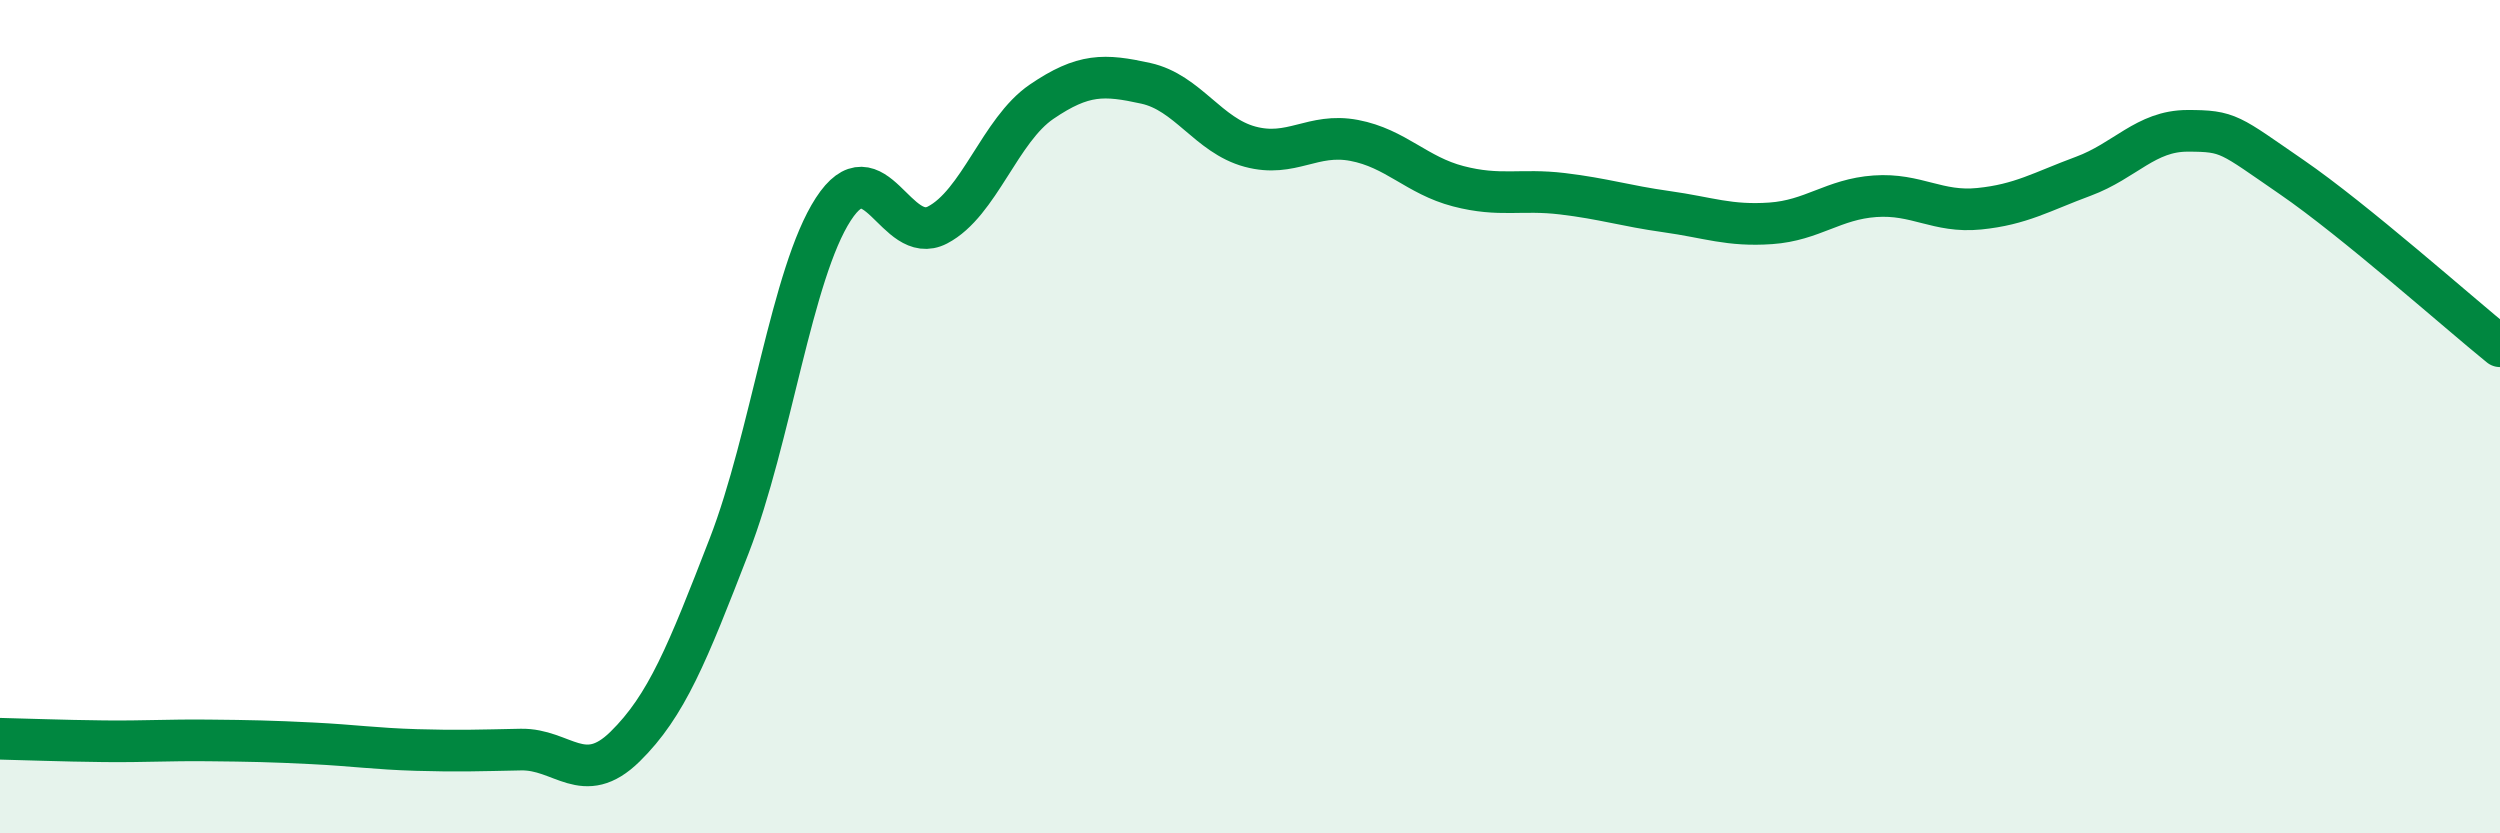
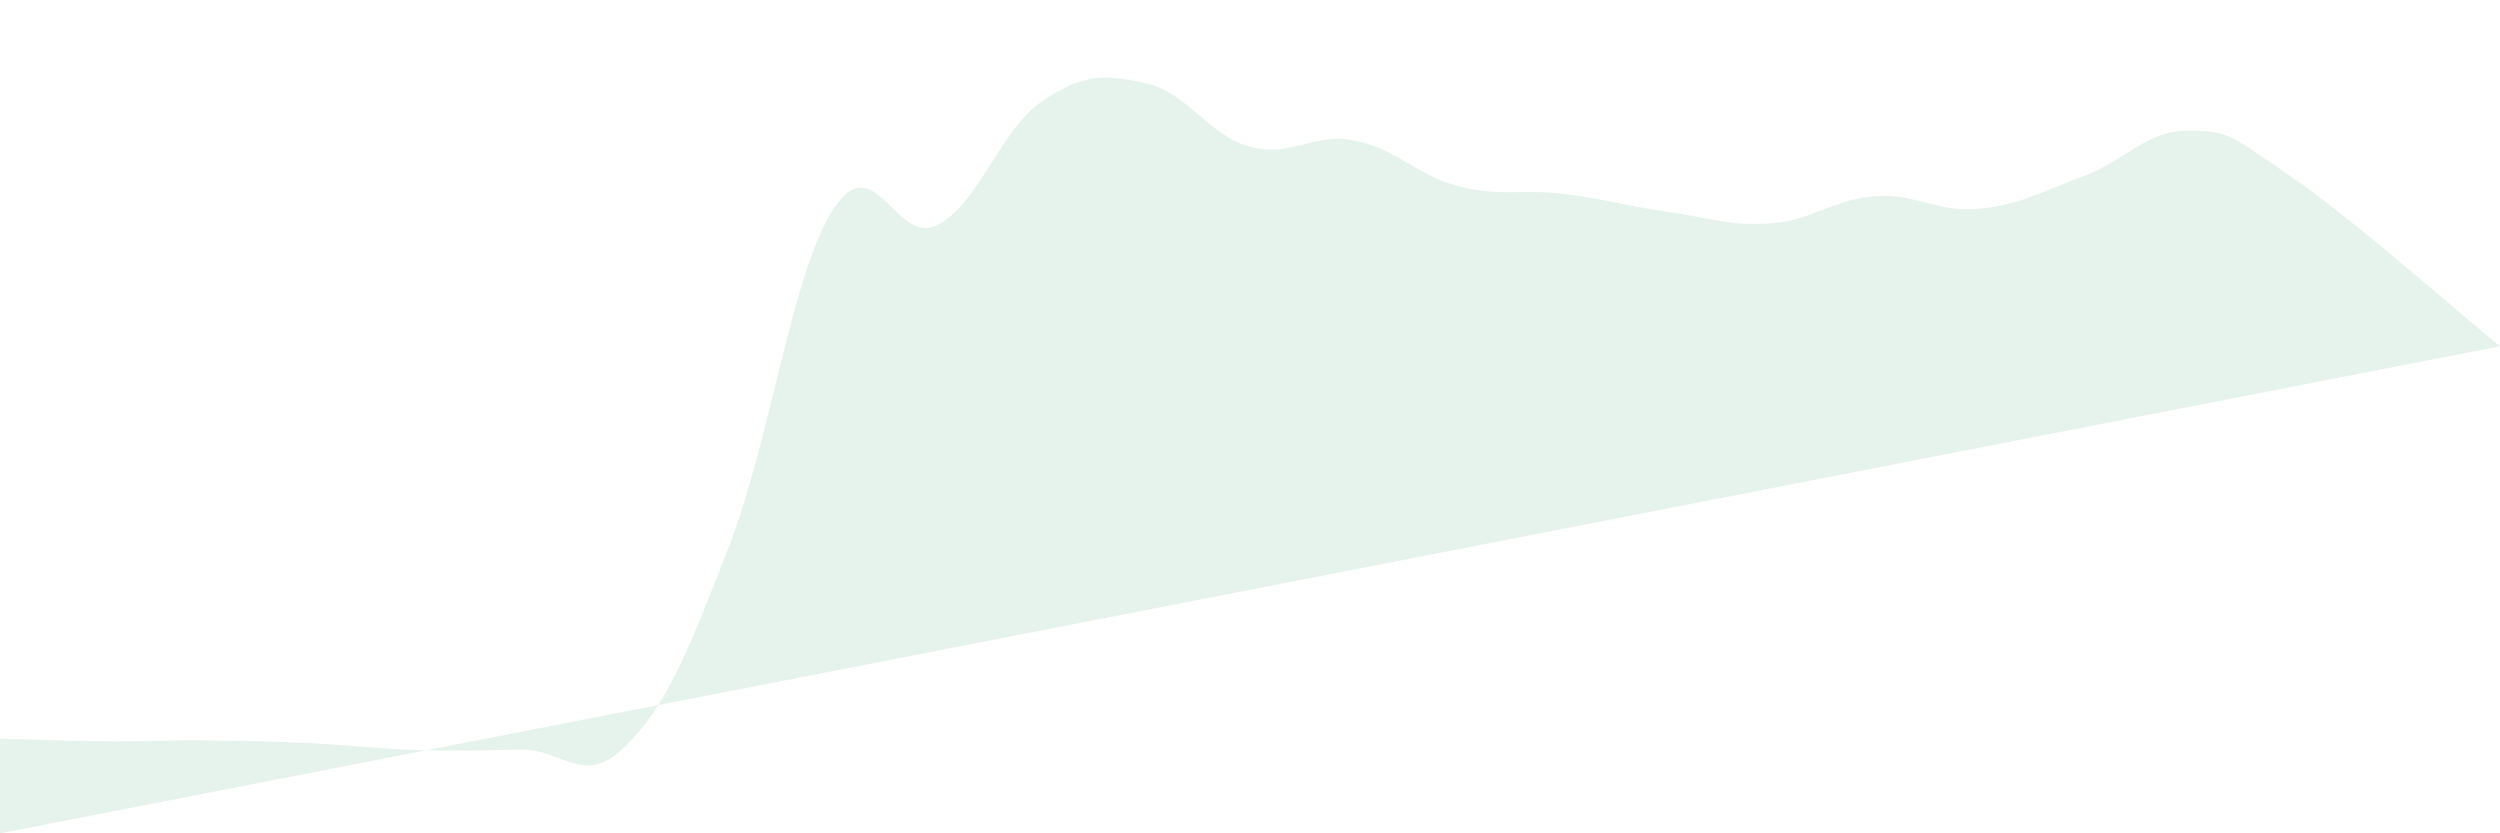
<svg xmlns="http://www.w3.org/2000/svg" width="60" height="20" viewBox="0 0 60 20">
-   <path d="M 0,17.73 C 0.5,17.74 1.5,17.78 2.5,17.79 C 3.5,17.8 4,17.76 5,17.77 C 6,17.78 6.5,17.79 7.5,17.84 C 8.5,17.89 9,17.97 10,18 C 11,18.03 11.5,18.01 12.5,17.99 C 13.5,17.97 14,18.9 15,17.92 C 16,16.94 16.5,15.68 17.5,13.1 C 18.5,10.52 19,6.56 20,5.02 C 21,3.48 21.5,5.92 22.5,5.4 C 23.5,4.88 24,3.12 25,2.44 C 26,1.76 26.5,1.78 27.5,2 C 28.5,2.22 29,3.25 30,3.52 C 31,3.79 31.5,3.18 32.5,3.37 C 33.5,3.56 34,4.21 35,4.47 C 36,4.73 36.5,4.53 37.5,4.65 C 38.5,4.77 39,4.94 40,5.08 C 41,5.22 41.5,5.43 42.5,5.36 C 43.5,5.29 44,4.78 45,4.71 C 46,4.64 46.5,5.11 47.5,5.01 C 48.5,4.91 49,4.6 50,4.23 C 51,3.86 51.5,3.14 52.5,3.14 C 53.5,3.14 53.5,3.22 55,4.25 C 56.5,5.28 59,7.5 60,8.31L60 20L0 20Z" fill="#008740" opacity="0.1" stroke-linecap="round" stroke-linejoin="round" />
-   <path d="M 0,17.73 C 0.5,17.74 1.5,17.78 2.5,17.79 C 3.5,17.8 4,17.76 5,17.77 C 6,17.78 6.5,17.79 7.5,17.84 C 8.5,17.89 9,17.97 10,18 C 11,18.03 11.5,18.01 12.5,17.99 C 13.5,17.97 14,18.9 15,17.92 C 16,16.94 16.5,15.68 17.5,13.1 C 18.5,10.52 19,6.56 20,5.02 C 21,3.48 21.5,5.92 22.5,5.4 C 23.5,4.88 24,3.12 25,2.44 C 26,1.76 26.5,1.78 27.5,2 C 28.5,2.22 29,3.25 30,3.52 C 31,3.79 31.5,3.18 32.5,3.37 C 33.5,3.56 34,4.21 35,4.47 C 36,4.73 36.5,4.53 37.5,4.65 C 38.5,4.77 39,4.94 40,5.08 C 41,5.22 41.5,5.43 42.5,5.36 C 43.5,5.29 44,4.78 45,4.71 C 46,4.64 46.5,5.11 47.5,5.01 C 48.5,4.91 49,4.6 50,4.23 C 51,3.86 51.5,3.14 52.5,3.14 C 53.5,3.14 53.5,3.22 55,4.25 C 56.5,5.28 59,7.5 60,8.31" stroke="#008740" stroke-width="1" fill="none" stroke-linecap="round" stroke-linejoin="round" />
+   <path d="M 0,17.73 C 0.5,17.74 1.5,17.78 2.5,17.79 C 3.5,17.8 4,17.76 5,17.77 C 6,17.78 6.5,17.79 7.5,17.84 C 8.5,17.89 9,17.97 10,18 C 11,18.03 11.5,18.01 12.5,17.99 C 13.5,17.97 14,18.9 15,17.92 C 16,16.94 16.5,15.68 17.5,13.1 C 18.5,10.52 19,6.56 20,5.02 C 21,3.48 21.5,5.92 22.5,5.4 C 23.5,4.88 24,3.12 25,2.44 C 26,1.76 26.5,1.78 27.5,2 C 28.5,2.22 29,3.25 30,3.52 C 31,3.79 31.5,3.18 32.5,3.37 C 33.5,3.56 34,4.21 35,4.47 C 36,4.73 36.5,4.53 37.5,4.65 C 38.5,4.77 39,4.94 40,5.08 C 41,5.22 41.5,5.43 42.5,5.36 C 43.5,5.29 44,4.78 45,4.71 C 46,4.64 46.5,5.11 47.5,5.01 C 48.5,4.91 49,4.6 50,4.23 C 51,3.86 51.5,3.14 52.5,3.14 C 53.5,3.14 53.5,3.22 55,4.25 C 56.5,5.28 59,7.5 60,8.31L0 20Z" fill="#008740" opacity="0.1" stroke-linecap="round" stroke-linejoin="round" />
</svg>